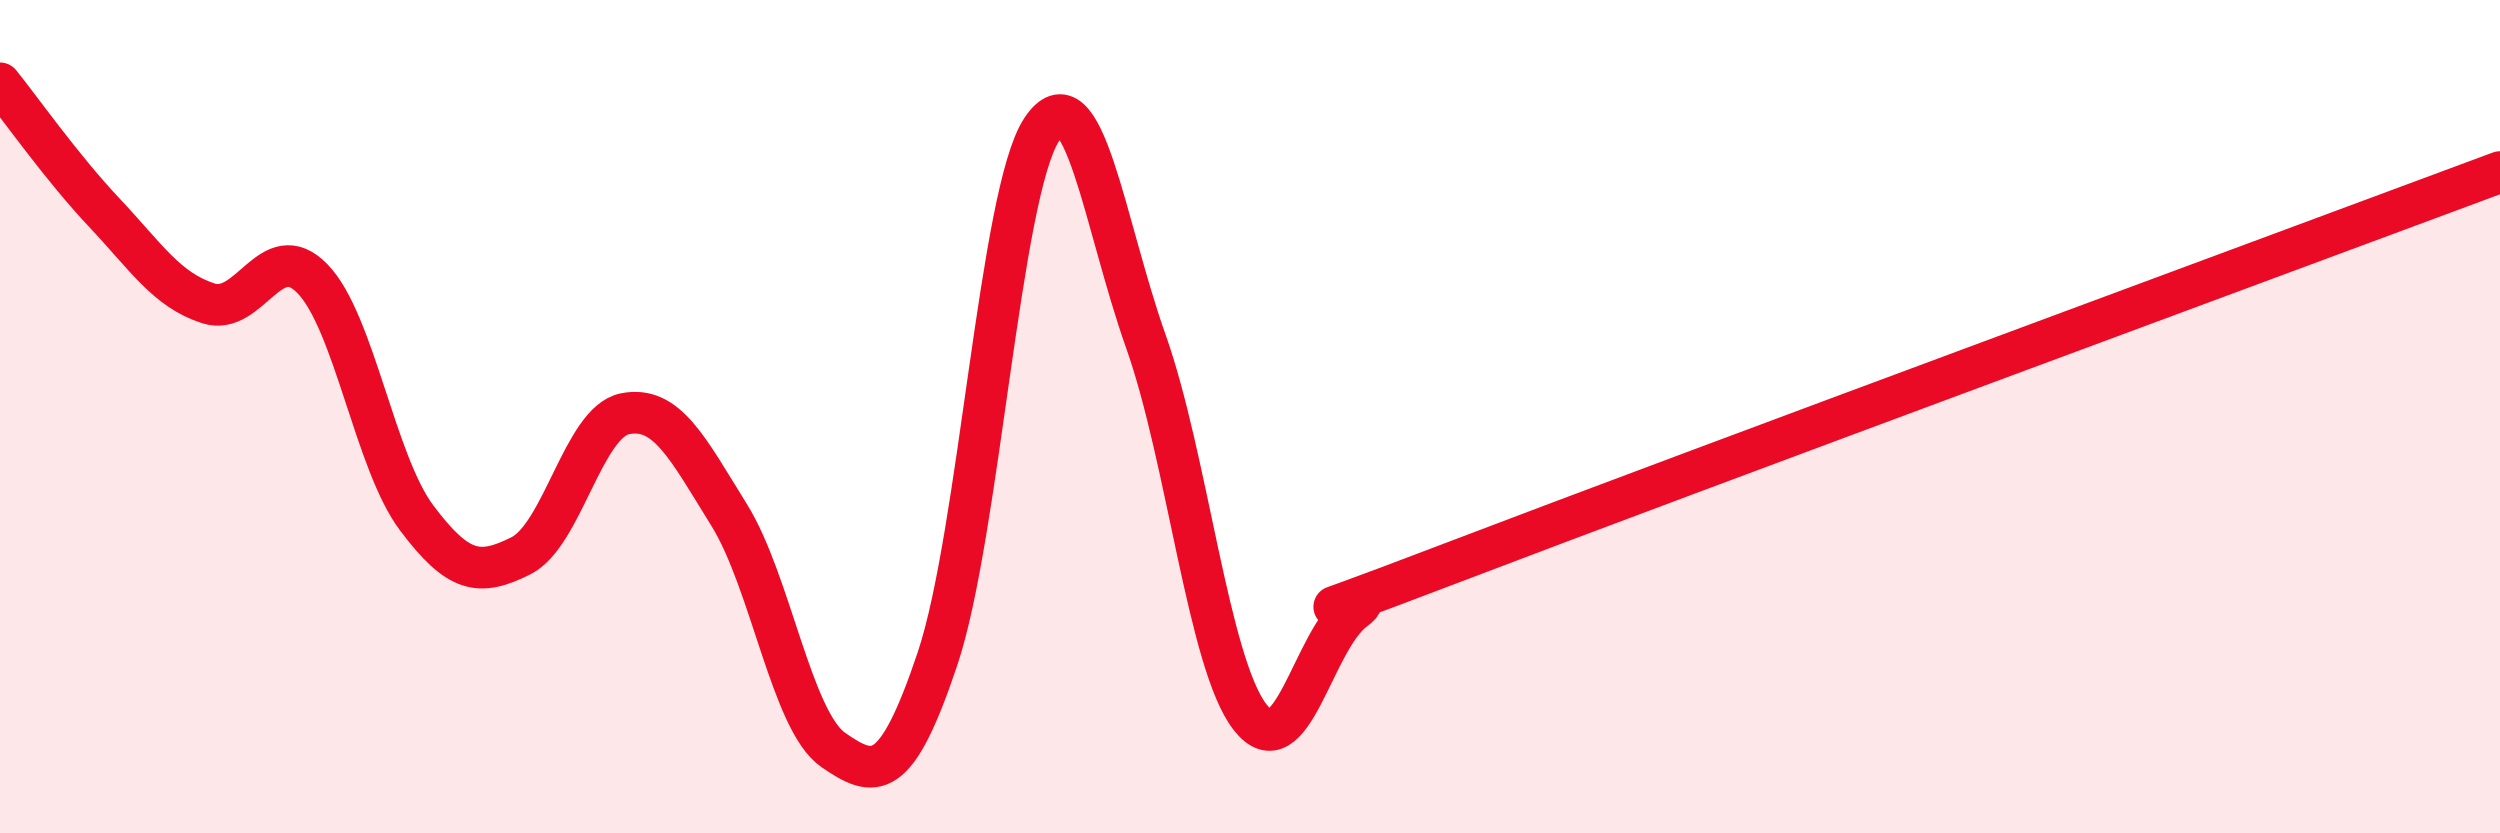
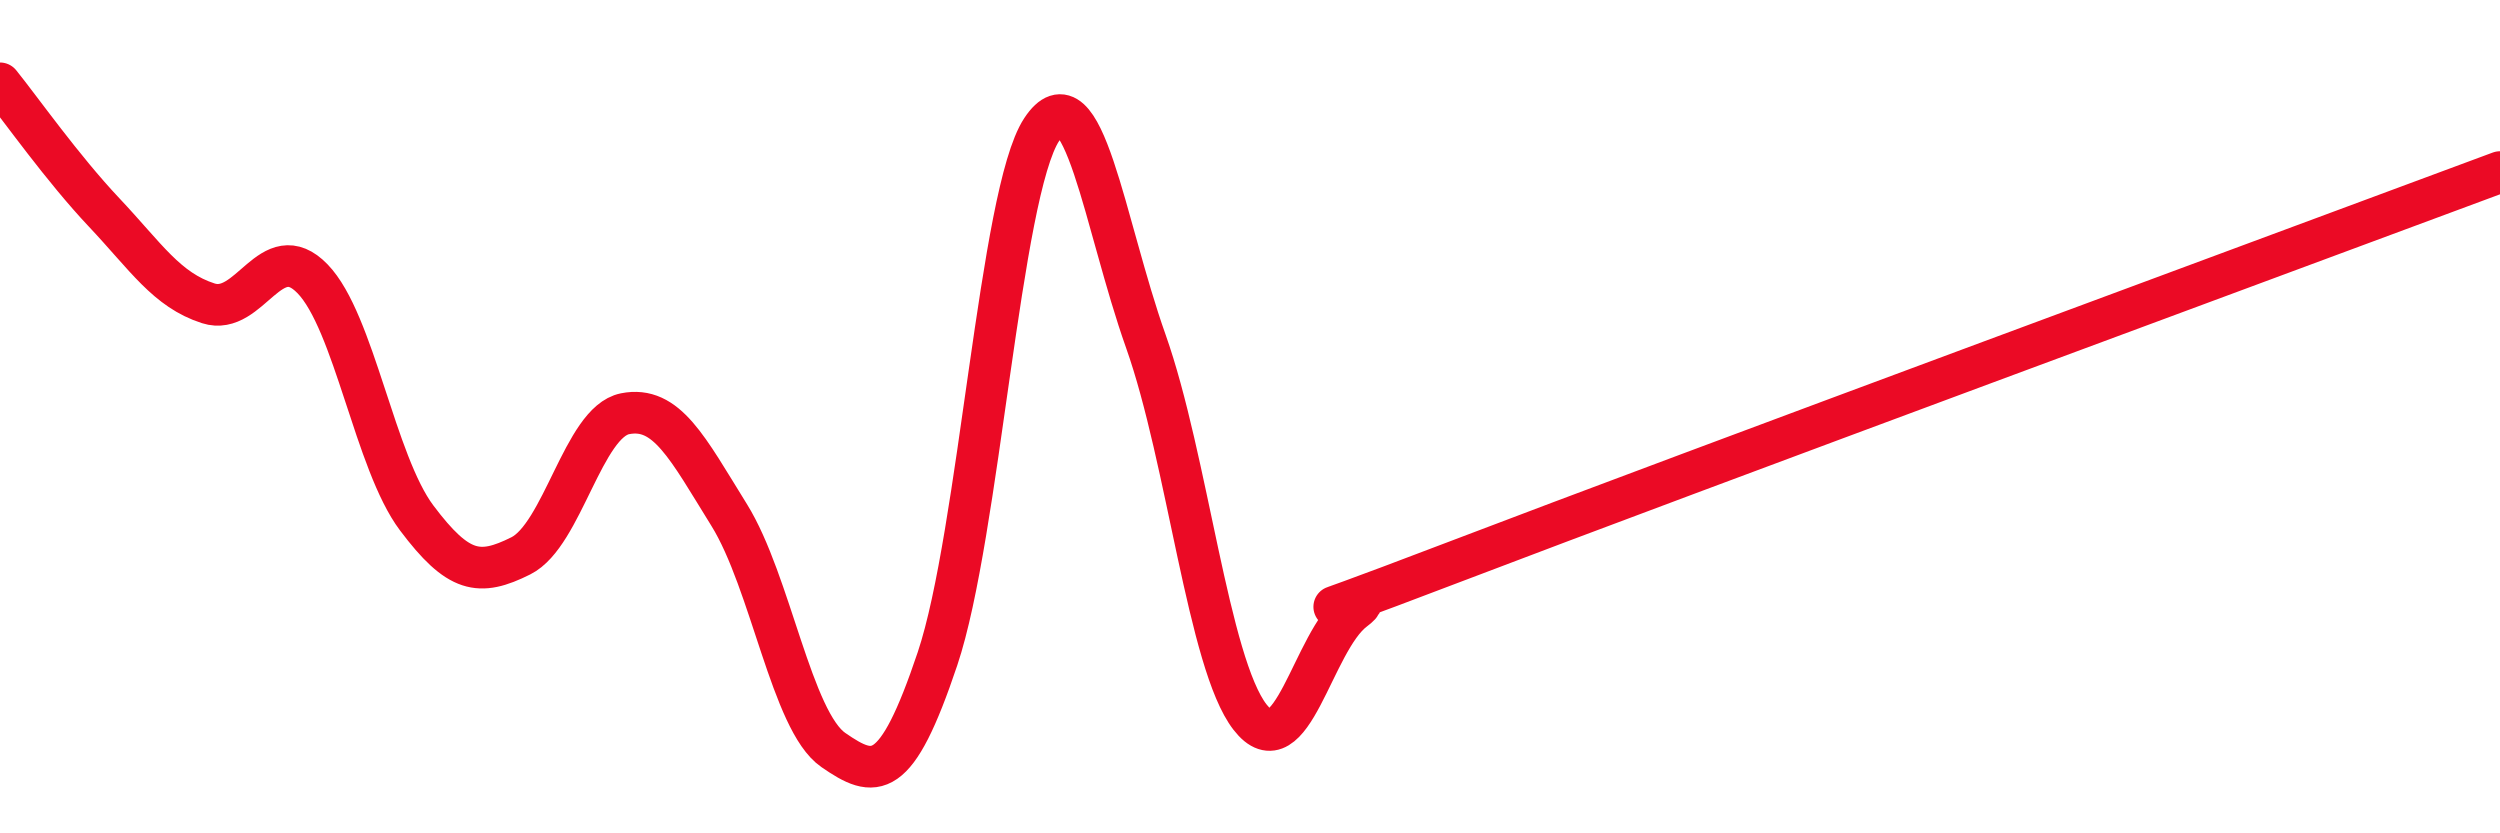
<svg xmlns="http://www.w3.org/2000/svg" width="60" height="20" viewBox="0 0 60 20">
-   <path d="M 0,2 C 0.5,2.62 1.5,4.04 2.5,5.1 C 3.5,6.16 4,6.96 5,7.28 C 6,7.6 6.5,5.66 7.5,6.69 C 8.5,7.72 9,11.1 10,12.43 C 11,13.76 11.5,13.84 12.5,13.34 C 13.5,12.84 14,10.13 15,9.93 C 16,9.73 16.5,10.75 17.5,12.36 C 18.5,13.97 19,17.31 20,18 C 21,18.69 21.5,18.79 22.5,15.81 C 23.5,12.83 24,4.63 25,3.11 C 26,1.59 26.5,5.37 27.5,8.19 C 28.5,11.01 29,15.92 30,17.21 C 31,18.5 31.5,15.39 32.5,14.64 C 33.5,13.89 29.5,15.55 35,13.45 C 40.5,11.35 55,5.99 60,4.13L60 20L0 20Z" fill="#EB0A25" opacity="0.1" stroke-linecap="round" stroke-linejoin="round" />
  <path d="M 0,2 C 0.5,2.62 1.5,4.04 2.5,5.1 C 3.5,6.16 4,6.96 5,7.28 C 6,7.6 6.5,5.66 7.5,6.69 C 8.5,7.72 9,11.1 10,12.43 C 11,13.76 11.5,13.84 12.5,13.34 C 13.5,12.84 14,10.13 15,9.93 C 16,9.73 16.5,10.75 17.5,12.36 C 18.5,13.97 19,17.31 20,18 C 21,18.69 21.5,18.79 22.5,15.81 C 23.5,12.83 24,4.63 25,3.11 C 26,1.59 26.5,5.37 27.5,8.19 C 28.5,11.01 29,15.92 30,17.21 C 31,18.5 31.5,15.39 32.5,14.64 C 33.5,13.89 29.5,15.55 35,13.45 C 40.5,11.35 55,5.99 60,4.13" stroke="#EB0A25" stroke-width="1" fill="none" stroke-linecap="round" stroke-linejoin="round" />
</svg>